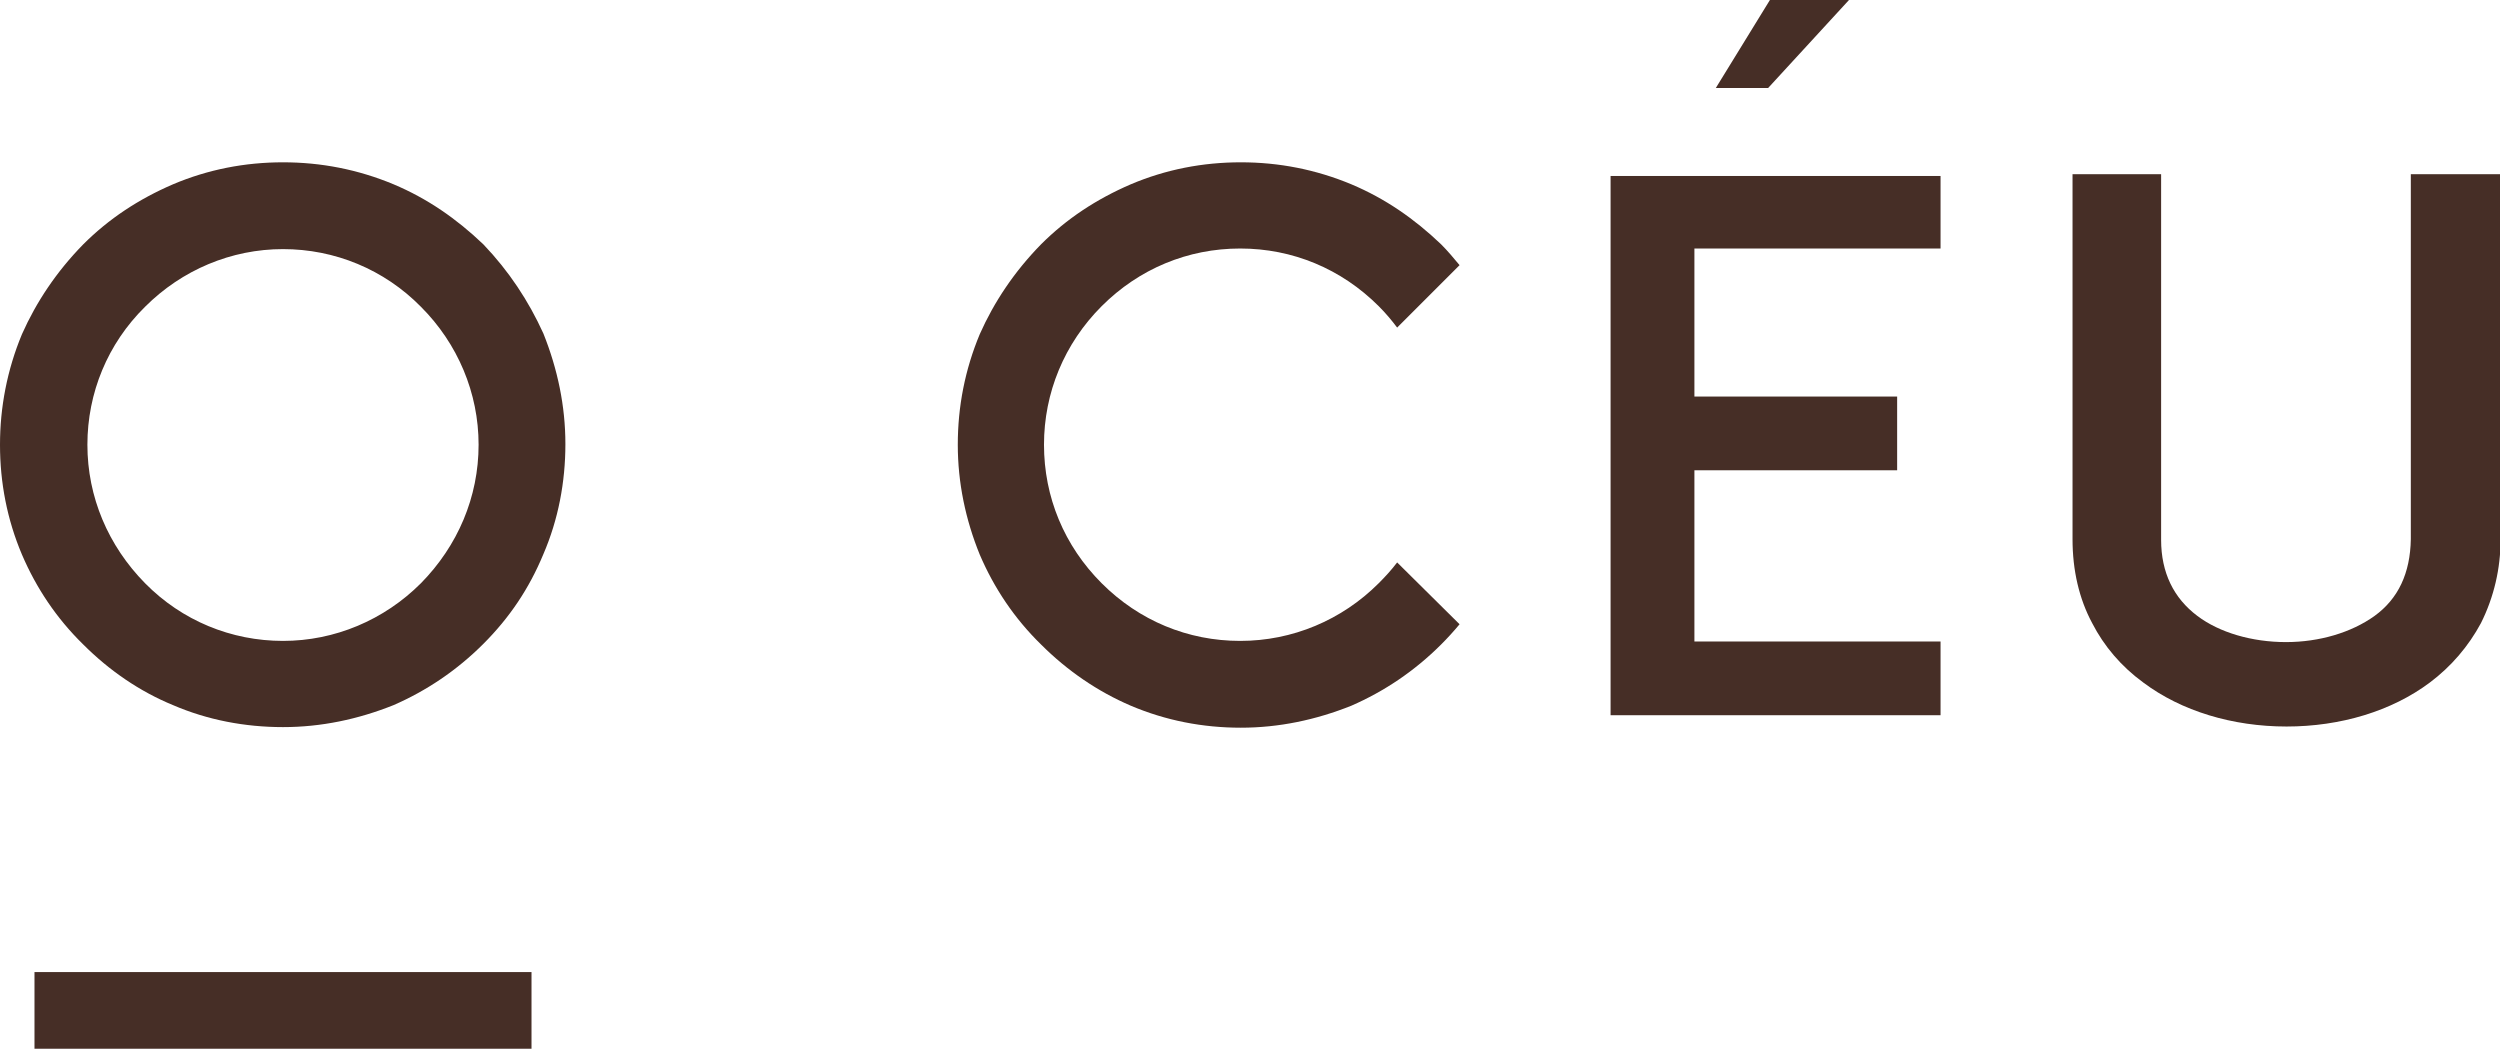
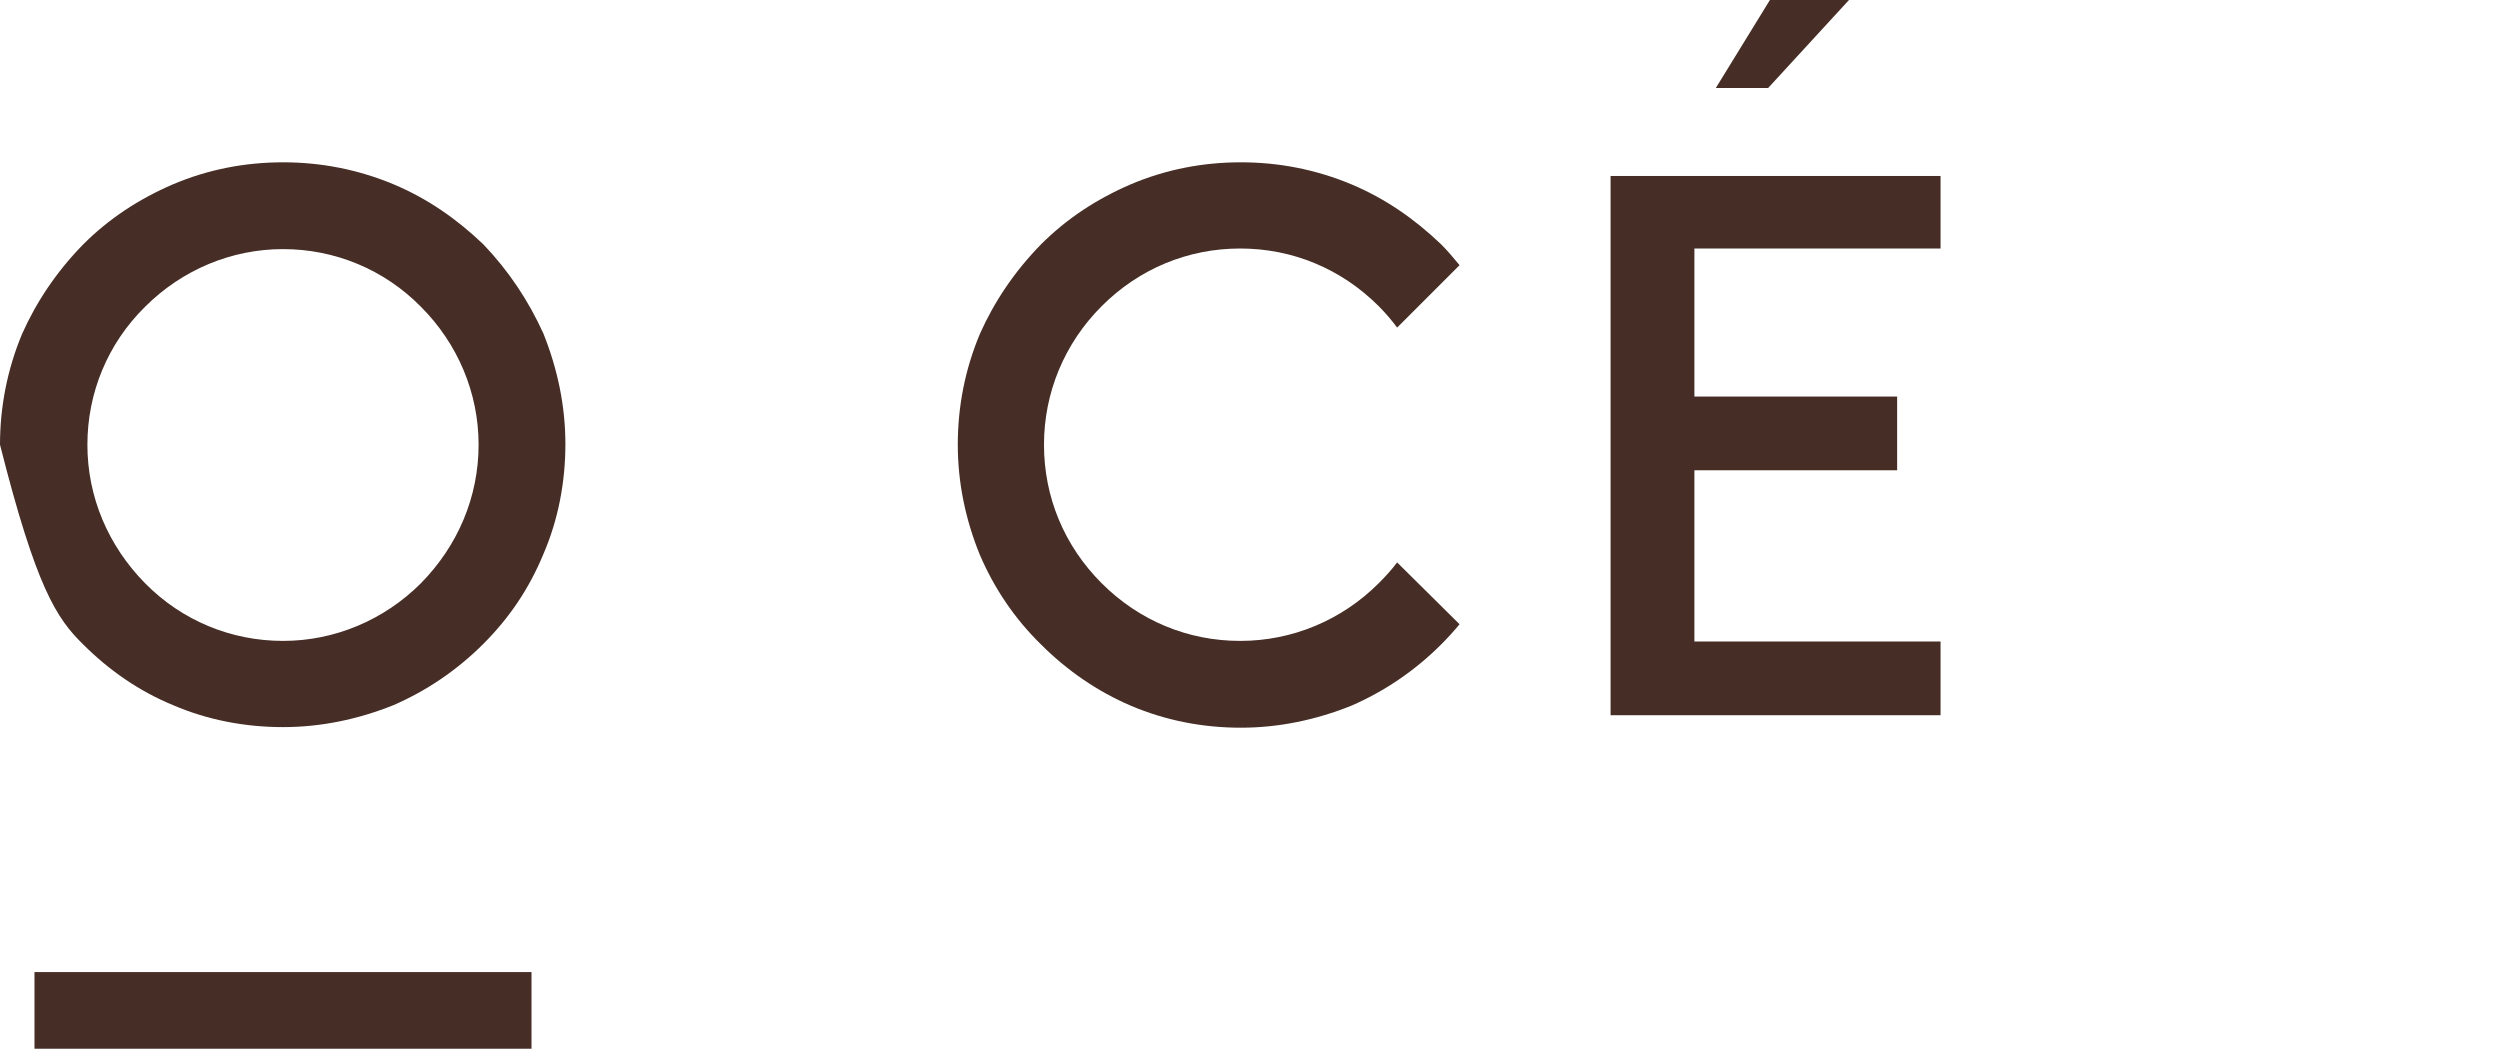
<svg xmlns="http://www.w3.org/2000/svg" version="1.1" id="Ebene_1" x="0px" y="0px" viewBox="0 0 420.5 176.4" style="enable-background:new 0 0 420.5 176.4;" xml:space="preserve">
  <style type="text/css">
	.st0{fill:#462E26;}
</style>
  <g>
    <polygon class="st0" points="297.7,0 288.6,14.8 297.4,14.8 311,0  " />
-     <path class="st0" d="M81.3,41.1c-4.5-4.3-9.4-7.7-15.1-10.1c-6-2.5-12.2-3.7-18.6-3.7c-6.4,0-12.6,1.2-18.5,3.7   c-5.8,2.5-10.8,5.8-15.1,10.1c-4.5,4.6-7.9,9.7-10.3,15.1C1.2,62.2,0,68.5,0,74.8c0,6.4,1.2,12.6,3.7,18.5   C6.1,98.9,9.5,104,14,108.4c4.4,4.4,9.5,7.9,15.1,10.2c5.8,2.5,12.1,3.7,18.5,3.7c6.4,0,12.6-1.3,18.6-3.7   c5.5-2.4,10.6-5.8,15.1-10.3c4.4-4.4,7.7-9.3,10.1-15.1c2.5-5.8,3.7-12.1,3.7-18.5c0-6.4-1.3-12.6-3.7-18.6   C88.9,50.6,85.6,45.6,81.3,41.1z M70.8,98.1L70.8,98.1c-6.2,6.2-14.5,9.7-23.2,9.7c-8.7,0-17-3.4-23.2-9.7   c-6.2-6.3-9.7-14.5-9.7-23.3c0-8.7,3.4-17,9.7-23.2c6.2-6.2,14.5-9.7,23.2-9.7c8.7,0,17,3.4,23.2,9.7c6.2,6.2,9.7,14.5,9.7,23.2   C80.5,83.6,77,91.8,70.8,98.1z" />
+     <path class="st0" d="M81.3,41.1c-4.5-4.3-9.4-7.7-15.1-10.1c-6-2.5-12.2-3.7-18.6-3.7c-6.4,0-12.6,1.2-18.5,3.7   c-5.8,2.5-10.8,5.8-15.1,10.1c-4.5,4.6-7.9,9.7-10.3,15.1C1.2,62.2,0,68.5,0,74.8C6.1,98.9,9.5,104,14,108.4c4.4,4.4,9.5,7.9,15.1,10.2c5.8,2.5,12.1,3.7,18.5,3.7c6.4,0,12.6-1.3,18.6-3.7   c5.5-2.4,10.6-5.8,15.1-10.3c4.4-4.4,7.7-9.3,10.1-15.1c2.5-5.8,3.7-12.1,3.7-18.5c0-6.4-1.3-12.6-3.7-18.6   C88.9,50.6,85.6,45.6,81.3,41.1z M70.8,98.1L70.8,98.1c-6.2,6.2-14.5,9.7-23.2,9.7c-8.7,0-17-3.4-23.2-9.7   c-6.2-6.3-9.7-14.5-9.7-23.3c0-8.7,3.4-17,9.7-23.2c6.2-6.2,14.5-9.7,23.2-9.7c8.7,0,17,3.4,23.2,9.7c6.2,6.2,9.7,14.5,9.7,23.2   C80.5,83.6,77,91.8,70.8,98.1z" />
    <path class="st0" d="M235,55.1l10.5-10.5c-1-1.2-2-2.4-3.1-3.5c-4.5-4.3-9.4-7.7-15.1-10.1c-6-2.5-12.2-3.7-18.6-3.7   c-6.4,0-12.6,1.2-18.5,3.7c-5.8,2.5-10.8,5.8-15.1,10.1c-4.5,4.6-7.9,9.7-10.3,15.1c-2.5,6-3.7,12.2-3.7,18.6   c0,6.4,1.3,12.6,3.7,18.5c2.4,5.6,5.8,10.7,10.3,15.1c4.4,4.4,9.5,7.9,15.1,10.3c5.9,2.5,12.1,3.7,18.5,3.7   c6.4,0,12.6-1.3,18.6-3.7c5.5-2.4,10.6-5.8,15.1-10.3c1.1-1.1,2.1-2.2,3.1-3.4L235,94.6c-0.9,1.2-2,2.4-3.1,3.5   c-6.2,6.2-14.5,9.7-23.3,9.7c-8.8,0-17-3.4-23.3-9.7c-6.3-6.3-9.7-14.5-9.7-23.3c0-8.7,3.4-17,9.7-23.3c6.3-6.3,14.5-9.7,23.3-9.7   c8.8,0,17,3.4,23.3,9.7C233.1,52.7,234.1,53.9,235,55.1z" />
    <polygon class="st0" points="326.4,107.9 285,107.9 285,79.1 319.1,79.1 319.1,66.7 285,66.7 285,41.8 326.4,41.8 326.4,29.6    270.9,29.6 270.9,120.3 326.4,120.3  " />
-     <path class="st0" d="M399.4,103.6c-3.9,2.8-9.3,4.4-14.9,4.4c-5.7,0-11.2-1.6-14.9-4.4c-4-3-6.1-7.3-6.1-12.8V29.3h-14.9v61.4   c0,5.2,1.1,10,3.3,14.1c2,3.9,4.9,7.3,8.6,10c6.4,4.8,15,7.4,24.1,7.4c9.1,0,17.7-2.6,24.1-7.4c3.6-2.7,6.5-6.1,8.6-10   c2.2-4.4,3.3-9.2,3.3-14.1V29.3h-15.1v61.4C405.4,96.4,403.4,100.7,399.4,103.6z" />
    <rect x="5.8" y="163.5" class="st0" width="83.6" height="12.9" />
  </g>
</svg>